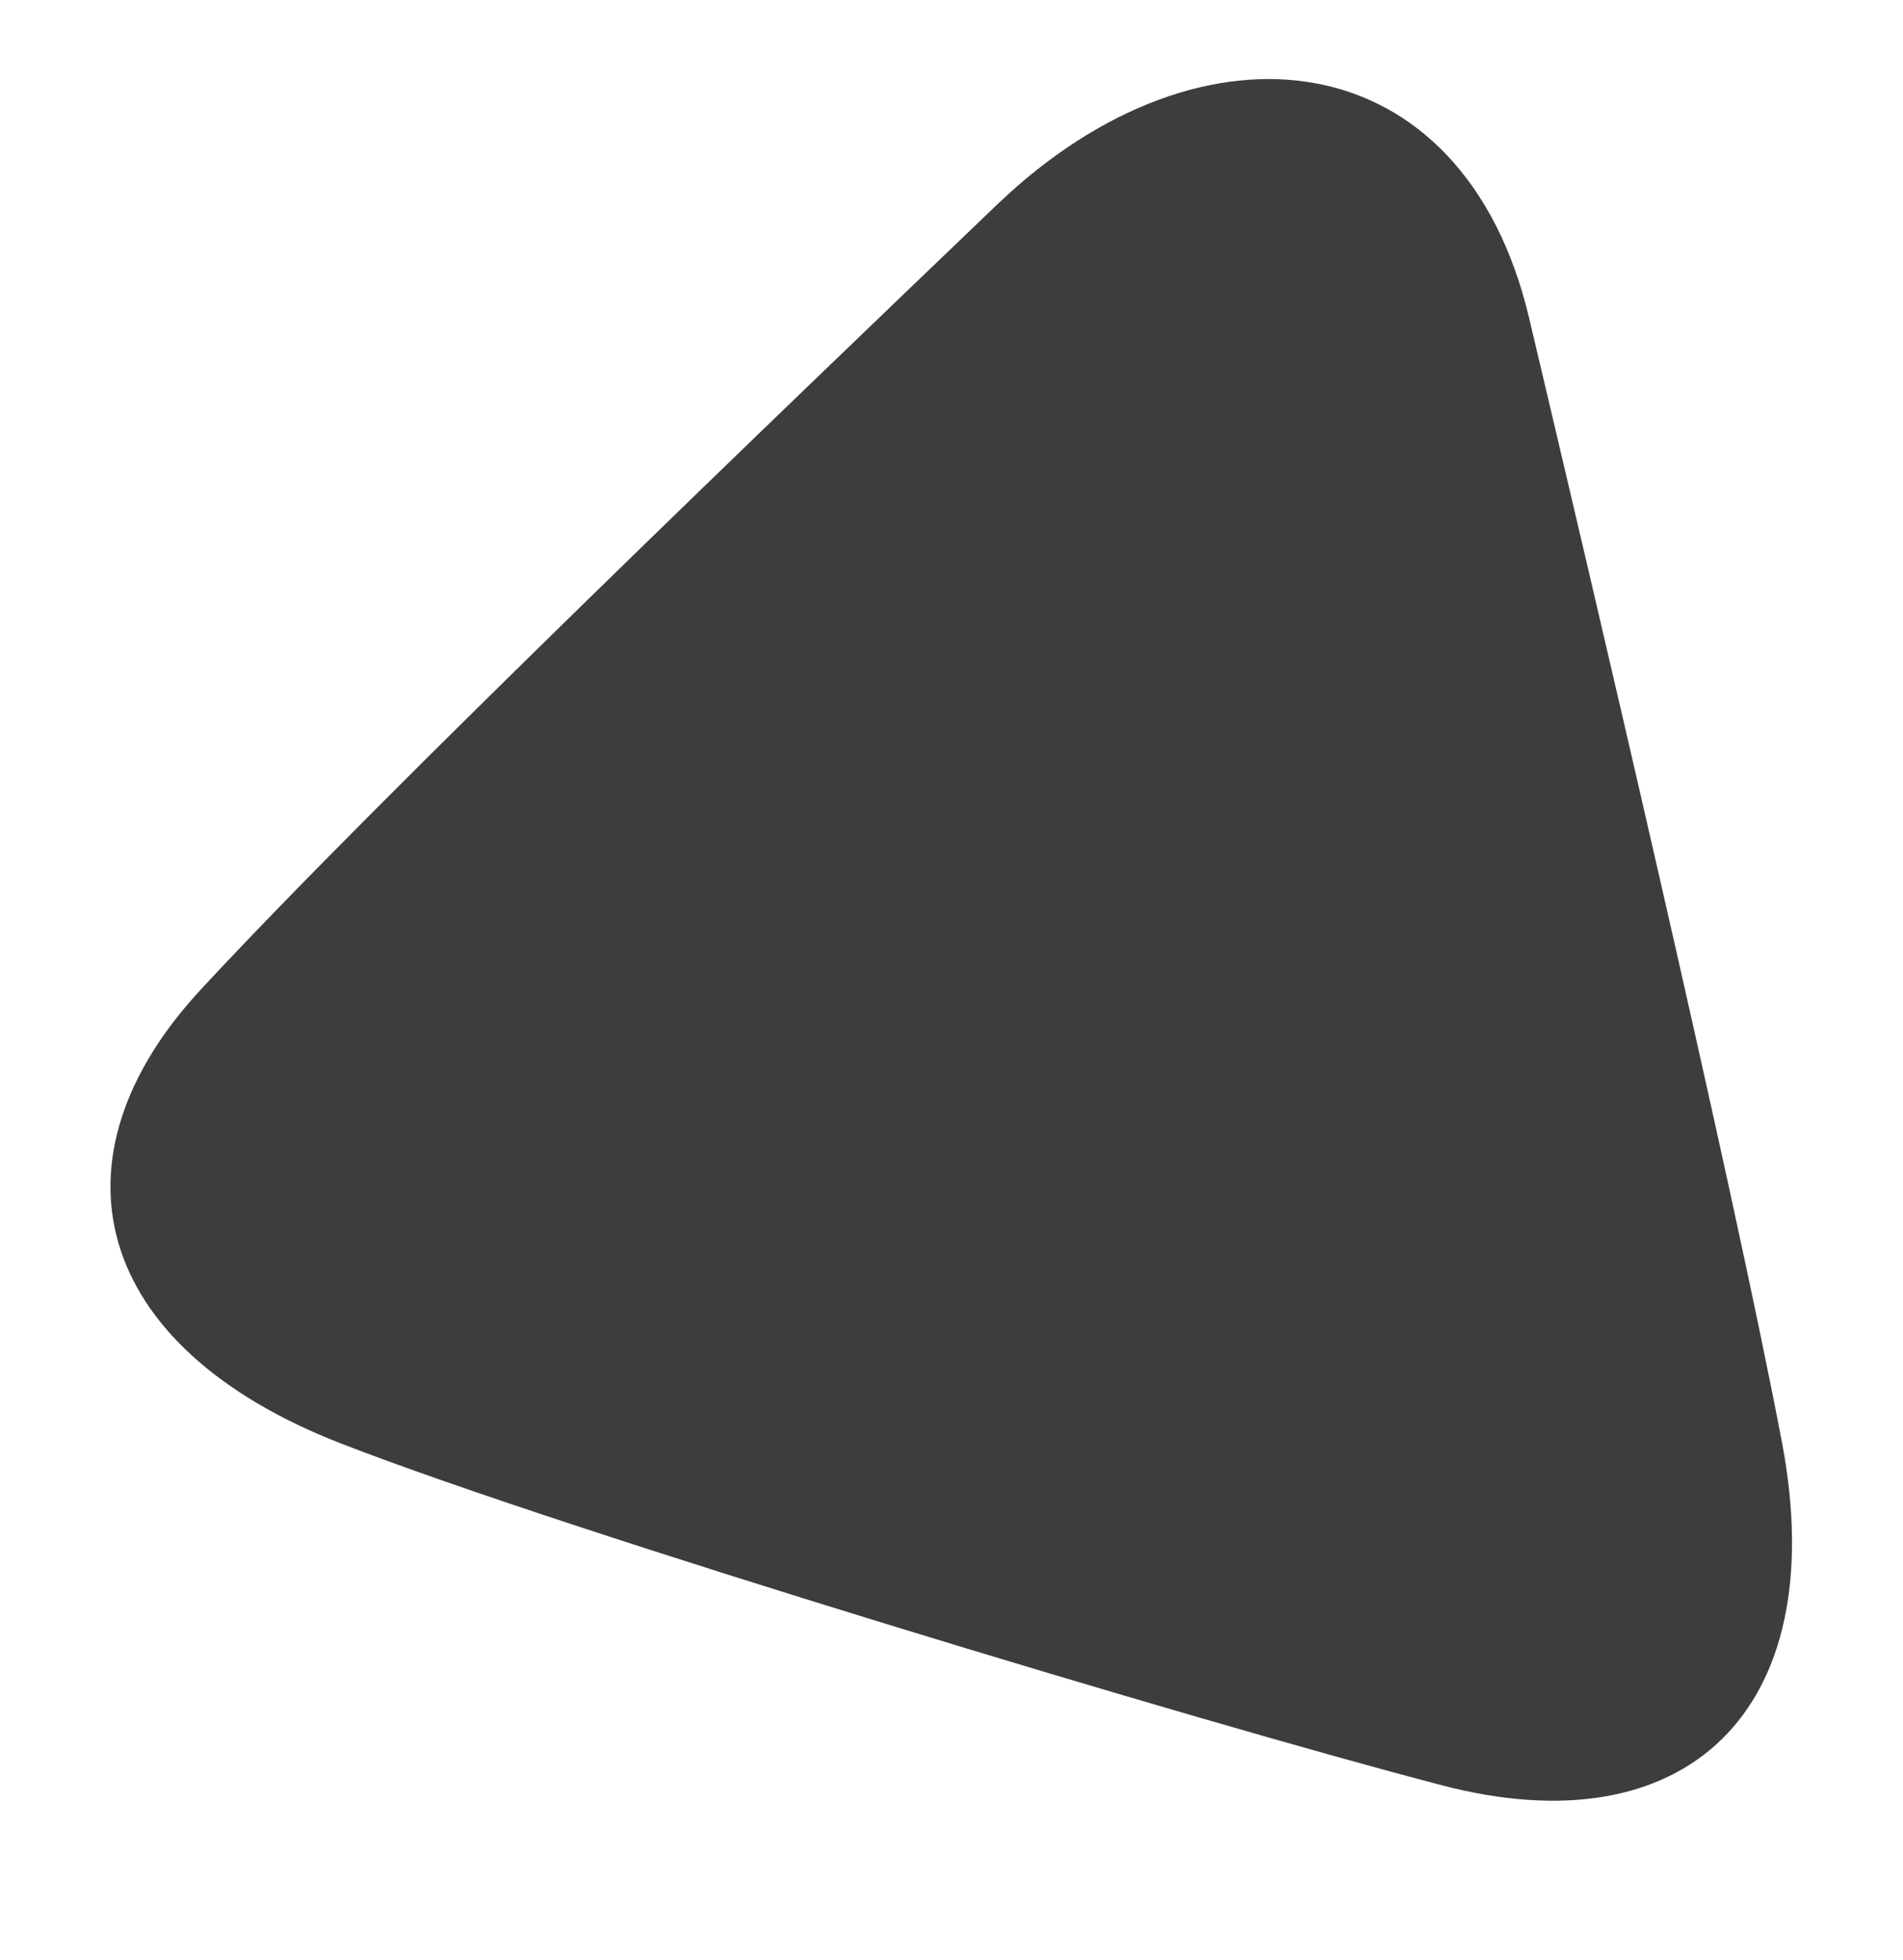
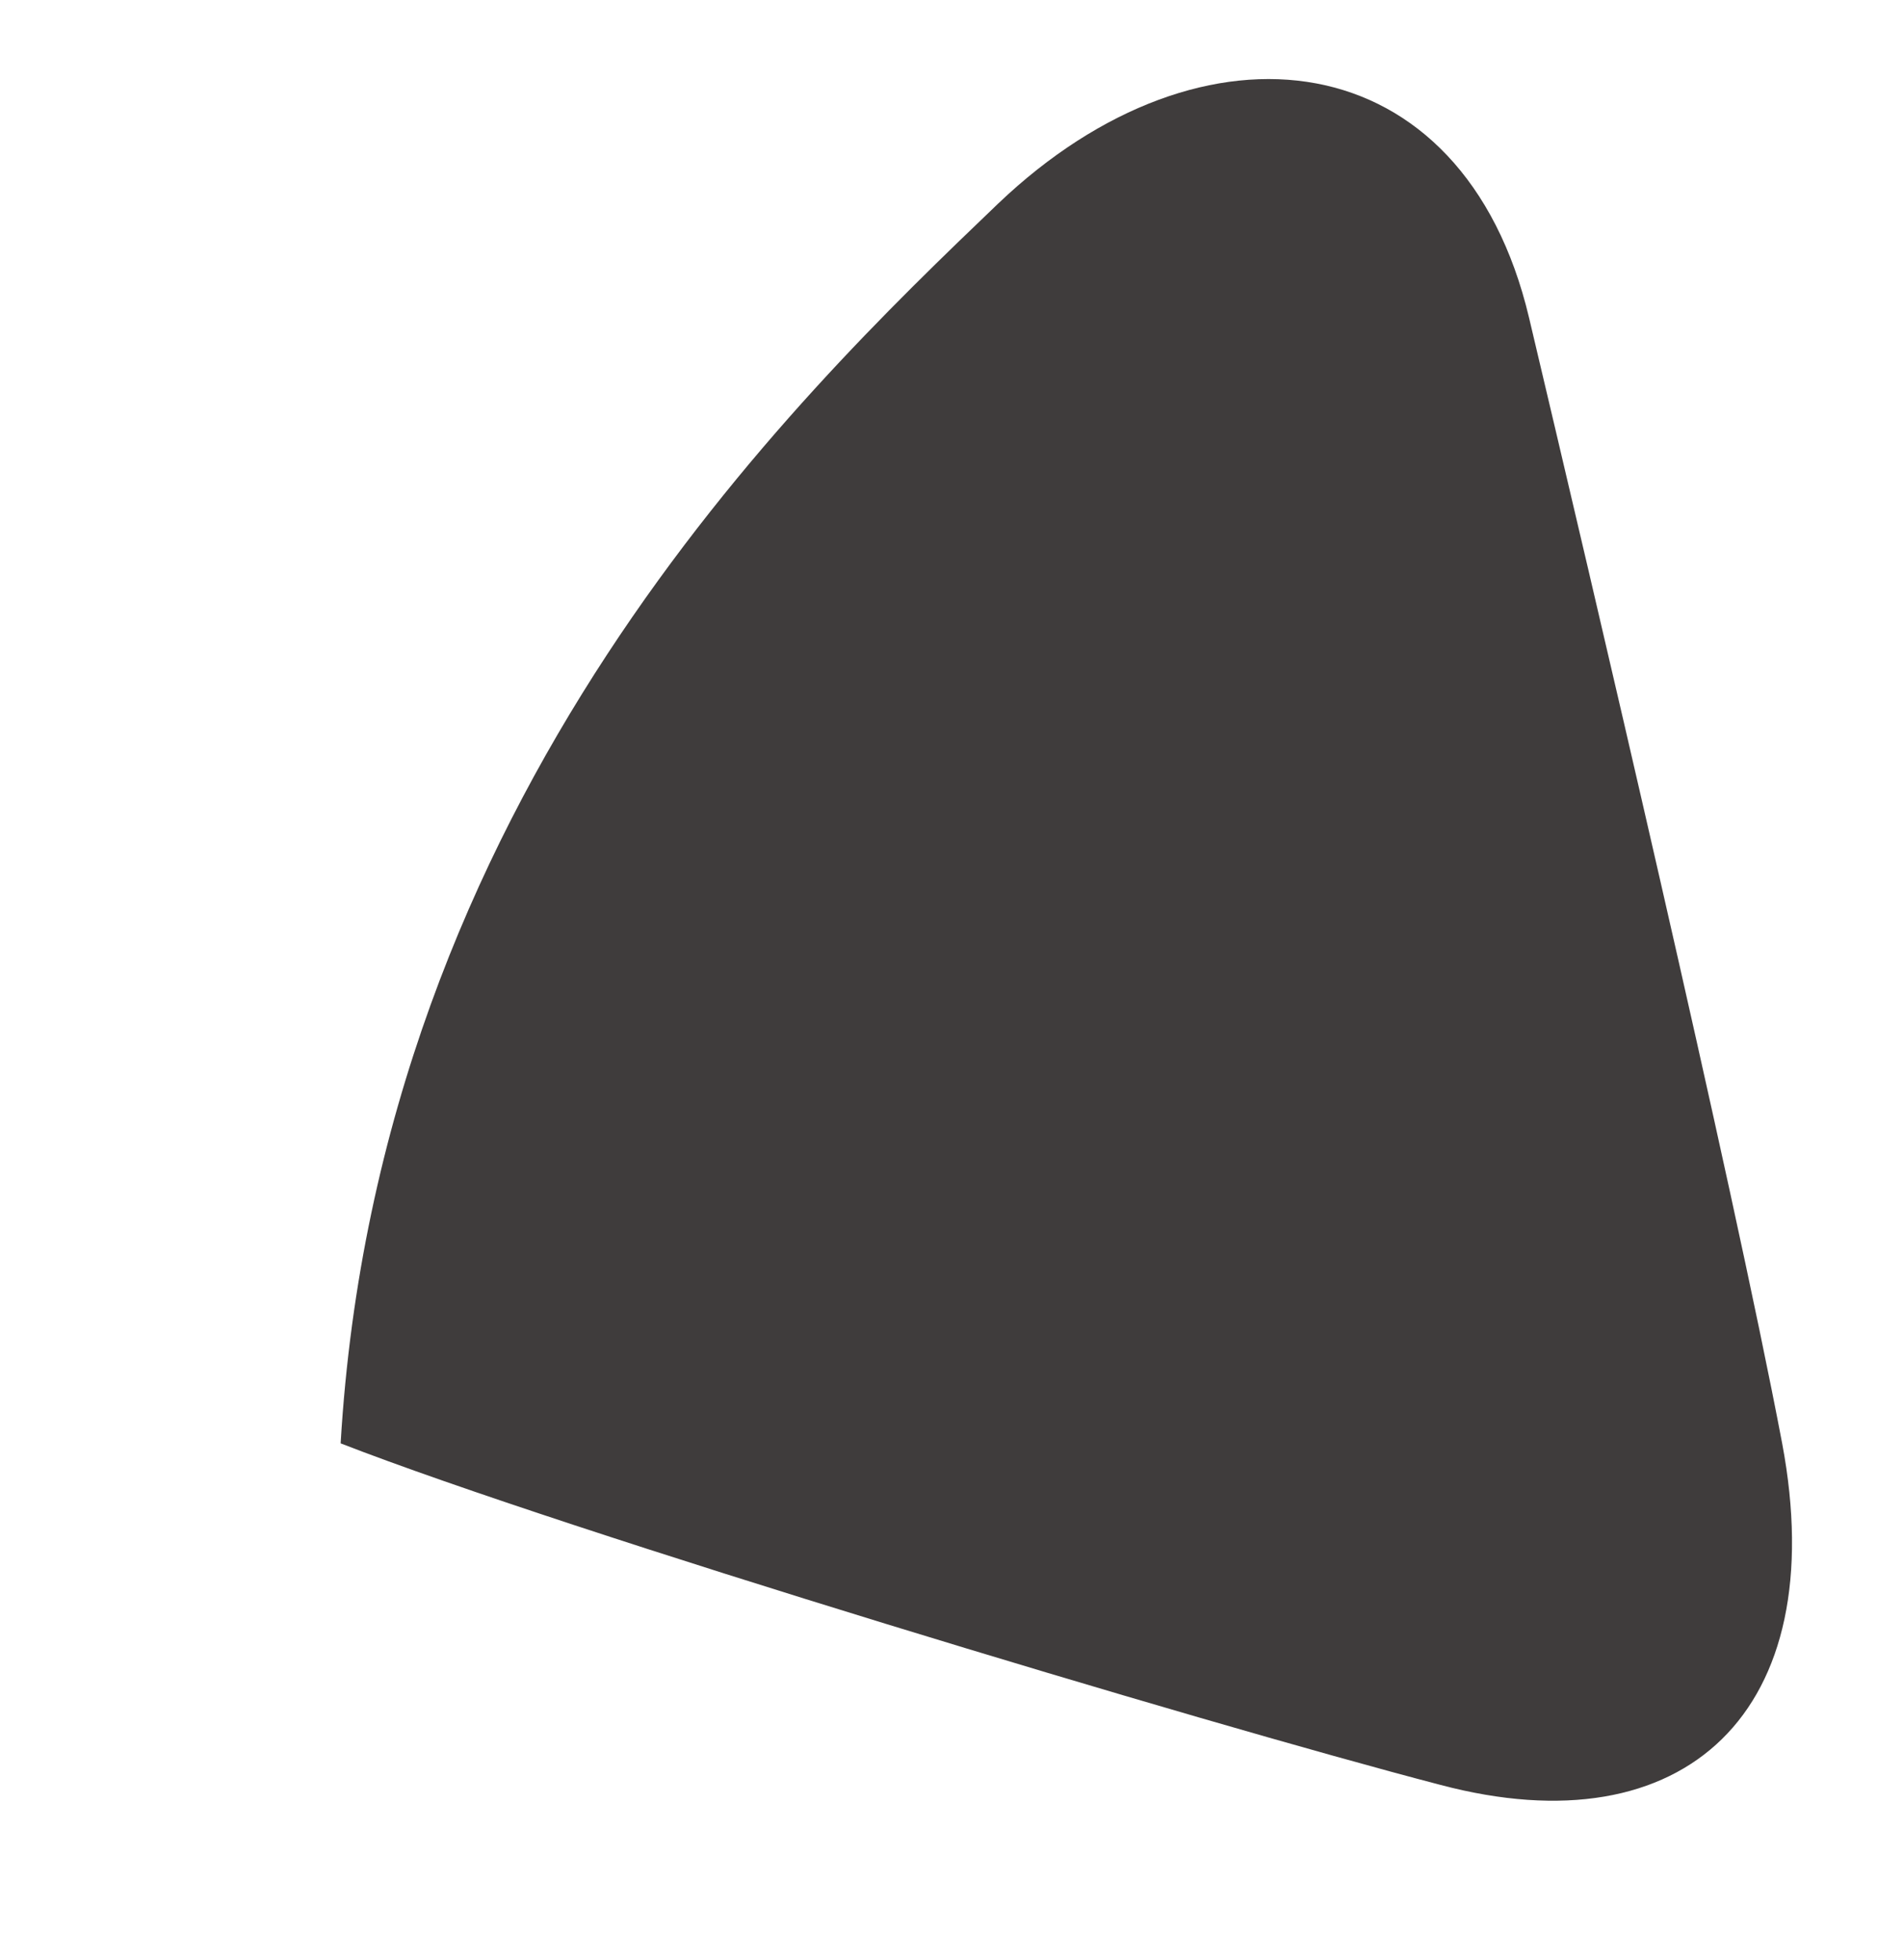
<svg xmlns="http://www.w3.org/2000/svg" version="1.1" id="Layer_1" x="0px" y="0px" viewBox="0 0 200 206" style="enable-background:new 0 0 200 206;" xml:space="preserve">
  <style type="text/css">
	.st0{fill:#3F3C3C;}
</style>
-   <path class="st0" d="M104.9,21.4c21.6-20.6,48.9-17.1,55.8,12c6.6,27.9,21.3,90.4,26.6,118.3c5.3,28.2-10.2,42.7-35.9,35.9  c-25.3-6.6-91.7-26.6-115.6-35.9c-26.2-10.2-31.2-30-14.6-47.8C39.8,83.8,83.4,42,104.9,21.4z" />
+   <path class="st0" d="M104.9,21.4c21.6-20.6,48.9-17.1,55.8,12c6.6,27.9,21.3,90.4,26.6,118.3c5.3,28.2-10.2,42.7-35.9,35.9  c-25.3-6.6-91.7-26.6-115.6-35.9C39.8,83.8,83.4,42,104.9,21.4z" />
</svg>